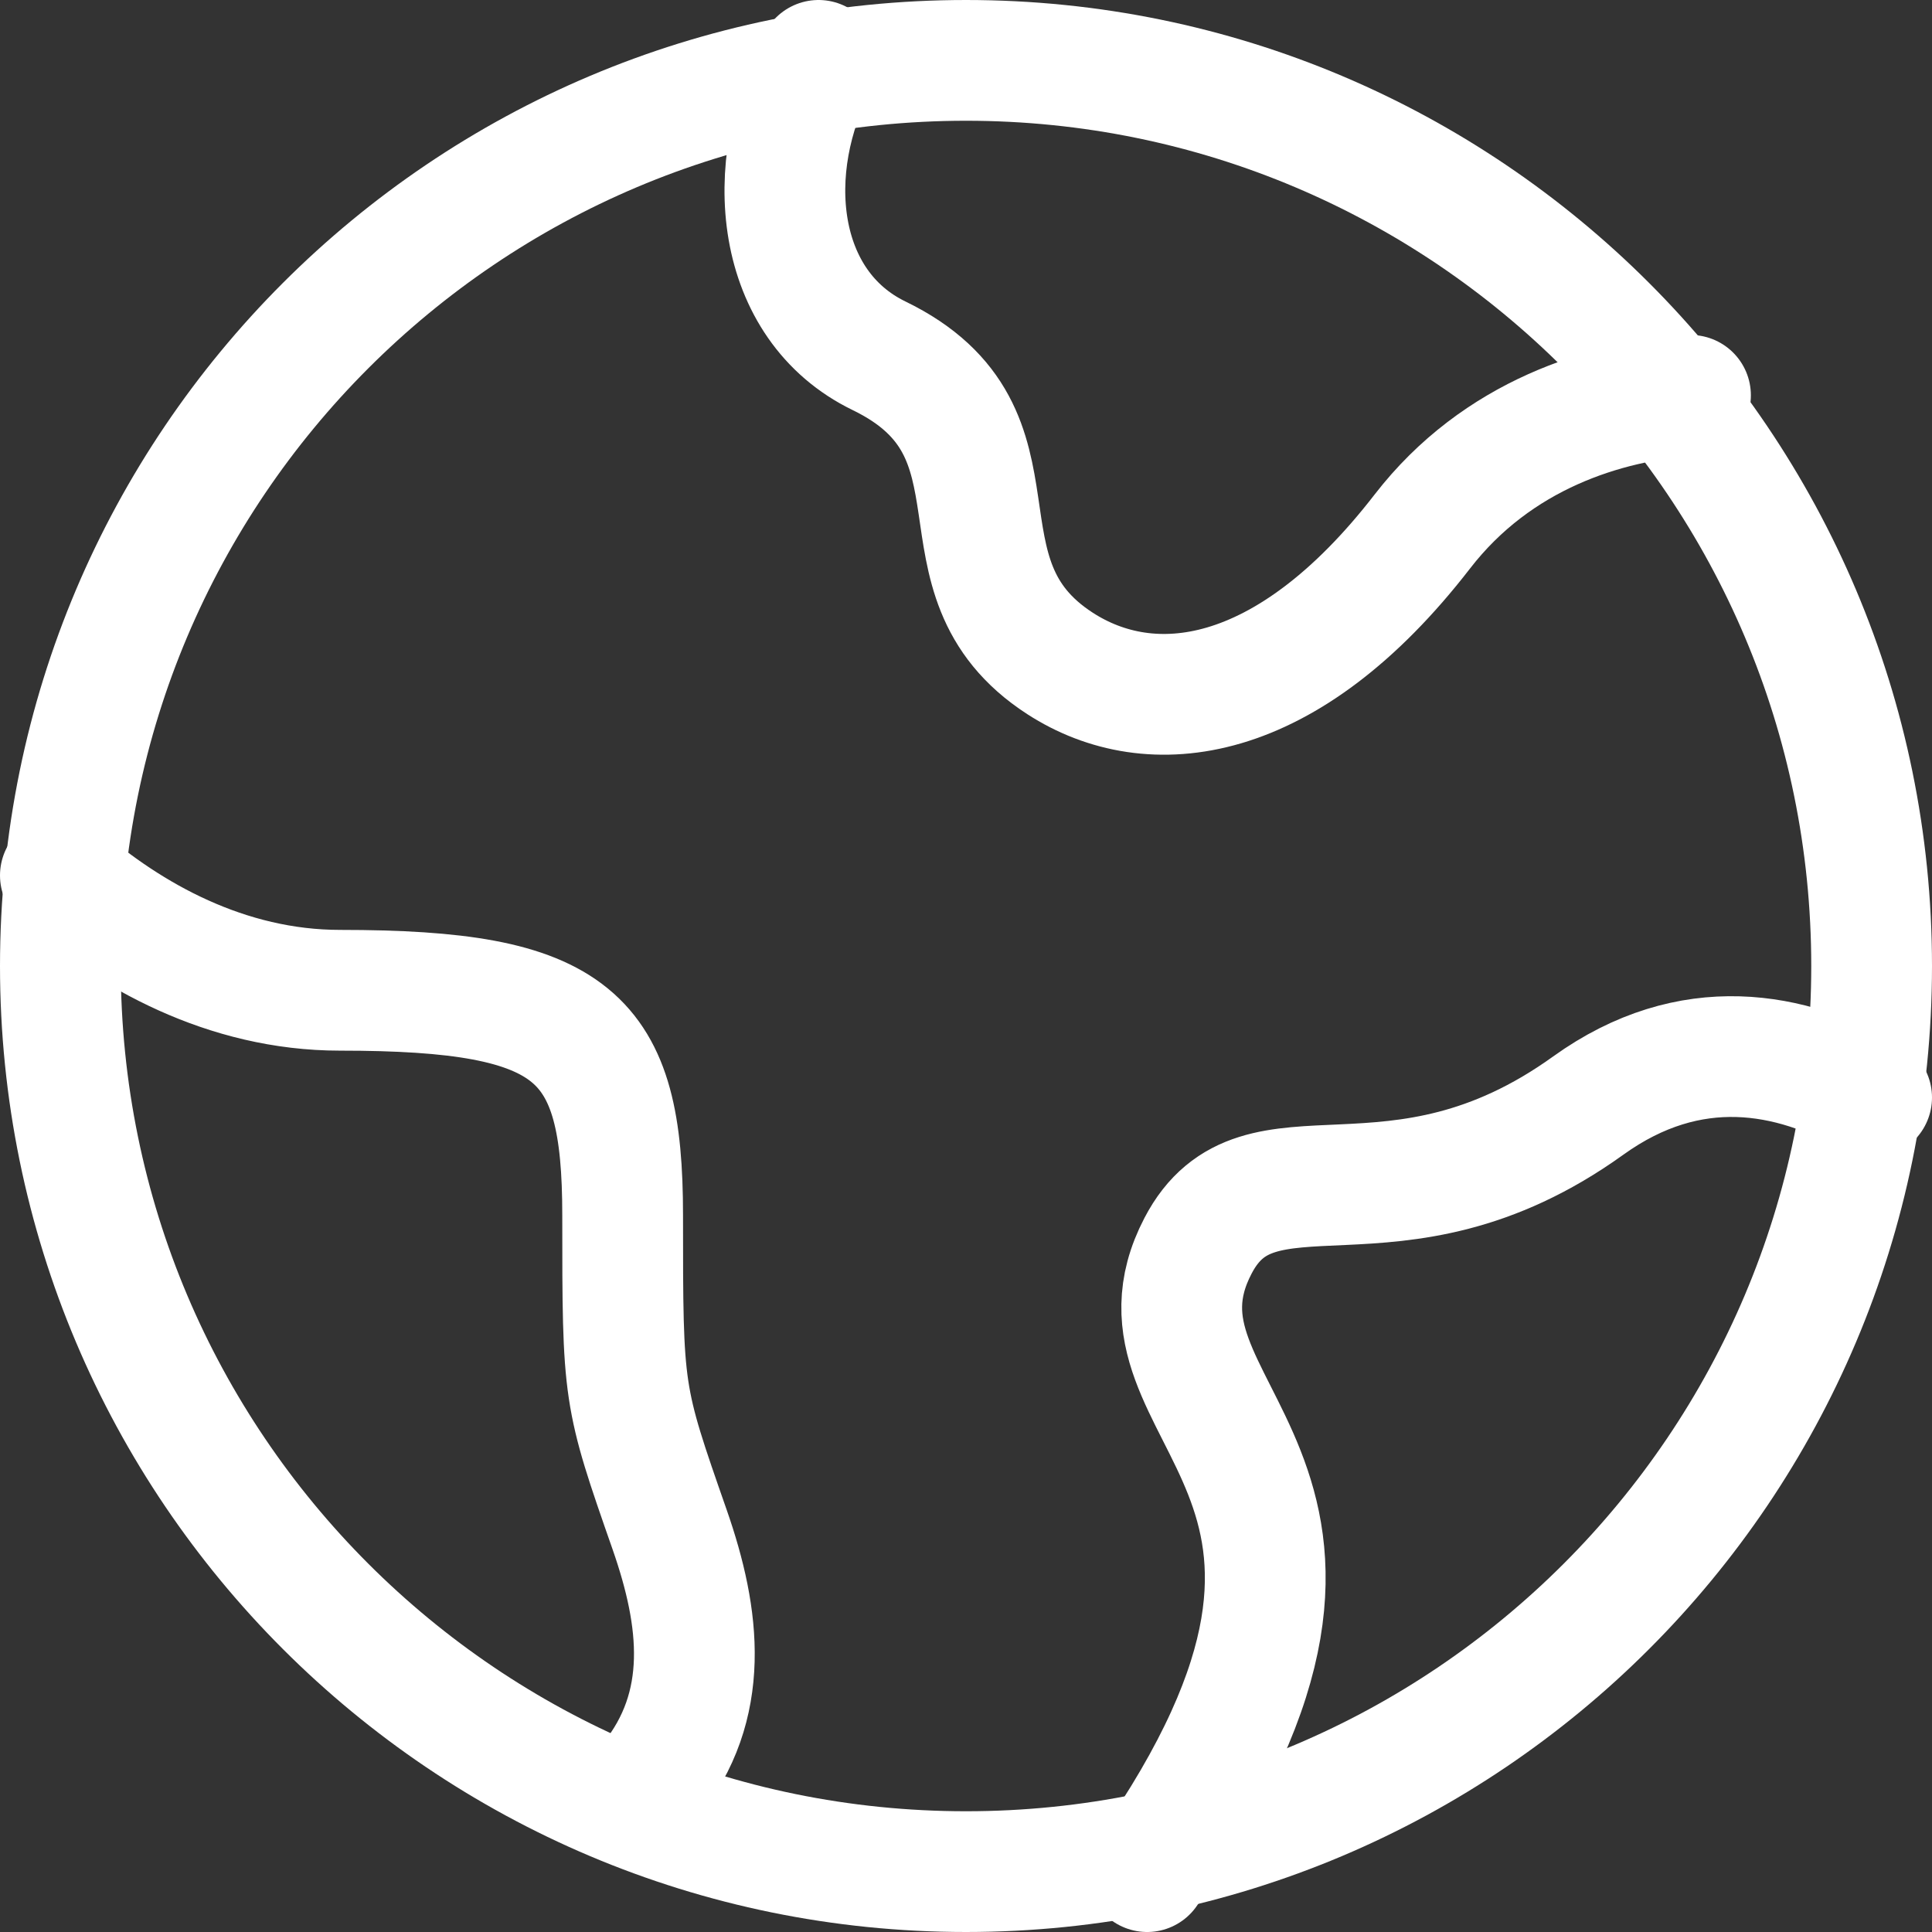
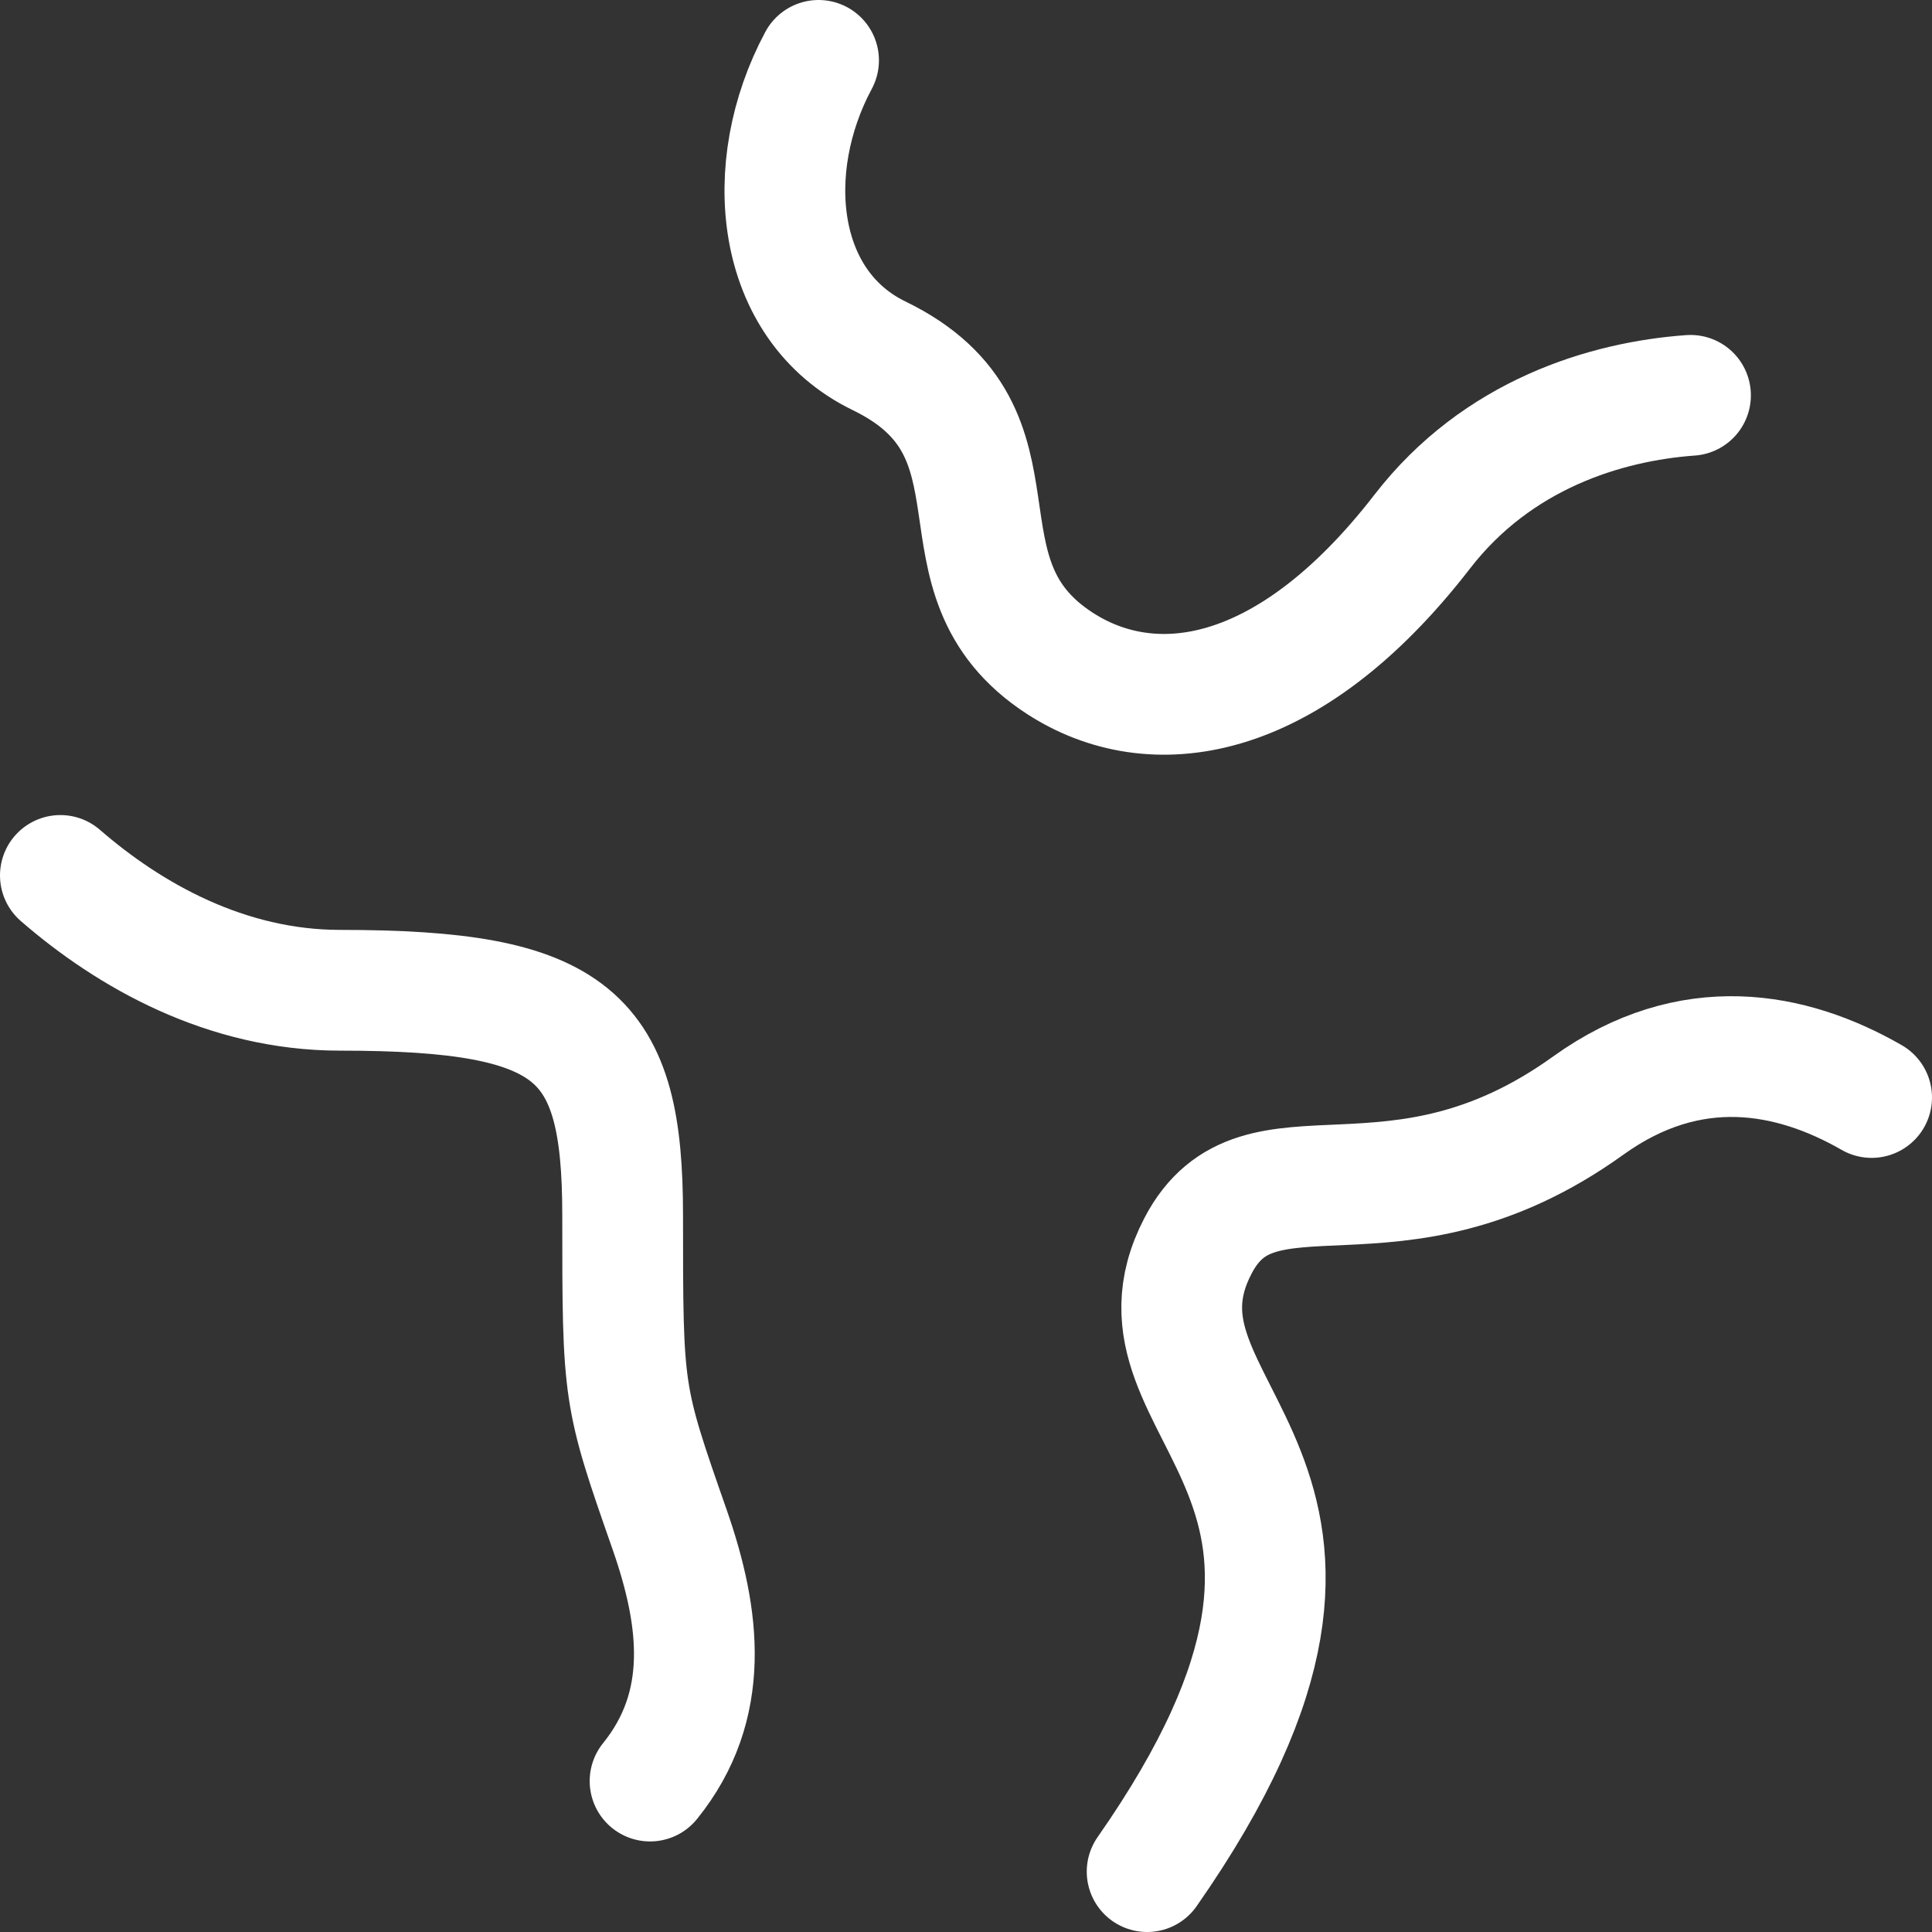
<svg xmlns="http://www.w3.org/2000/svg" width="32" height="32" viewBox="0 0 32 32" fill="none">
  <rect x="0" y="0" width="32" height="32" fill="#333333" stroke="none" />
-   <path d="M31 16C31 7.715 24.285 1 16 1C7.715 1 1 7.715 1 16C1 24.285 7.715 31 16 31C24.285 31 31 24.285 31 16Z" stroke="white" stroke-width="2" stroke-linecap="round" stroke-linejoin="round" />
  <path d="M28 6.548C26.598 6.649 24.802 7.194 23.557 8.805C21.307 11.714 19.058 11.959 17.558 10.989C15.309 9.534 17.2 7.174 14.56 5.893C12.839 5.058 12.6 2.785 13.558 1M1 14.5C2.144 15.493 3.745 16.402 5.633 16.402C9.534 16.402 10.313 17.148 10.313 20.128C10.313 23.108 10.313 23.108 11.094 25.343C11.601 26.799 11.777 28.25 10.767 29.5M31 18.178C29.669 17.413 28 17.096 26.309 18.31C23.077 20.635 20.846 18.709 19.843 20.634C18.366 23.465 23.644 24.355 19 31" stroke="white" stroke-width="2" stroke-linecap="round" stroke-linejoin="round" />
</svg>